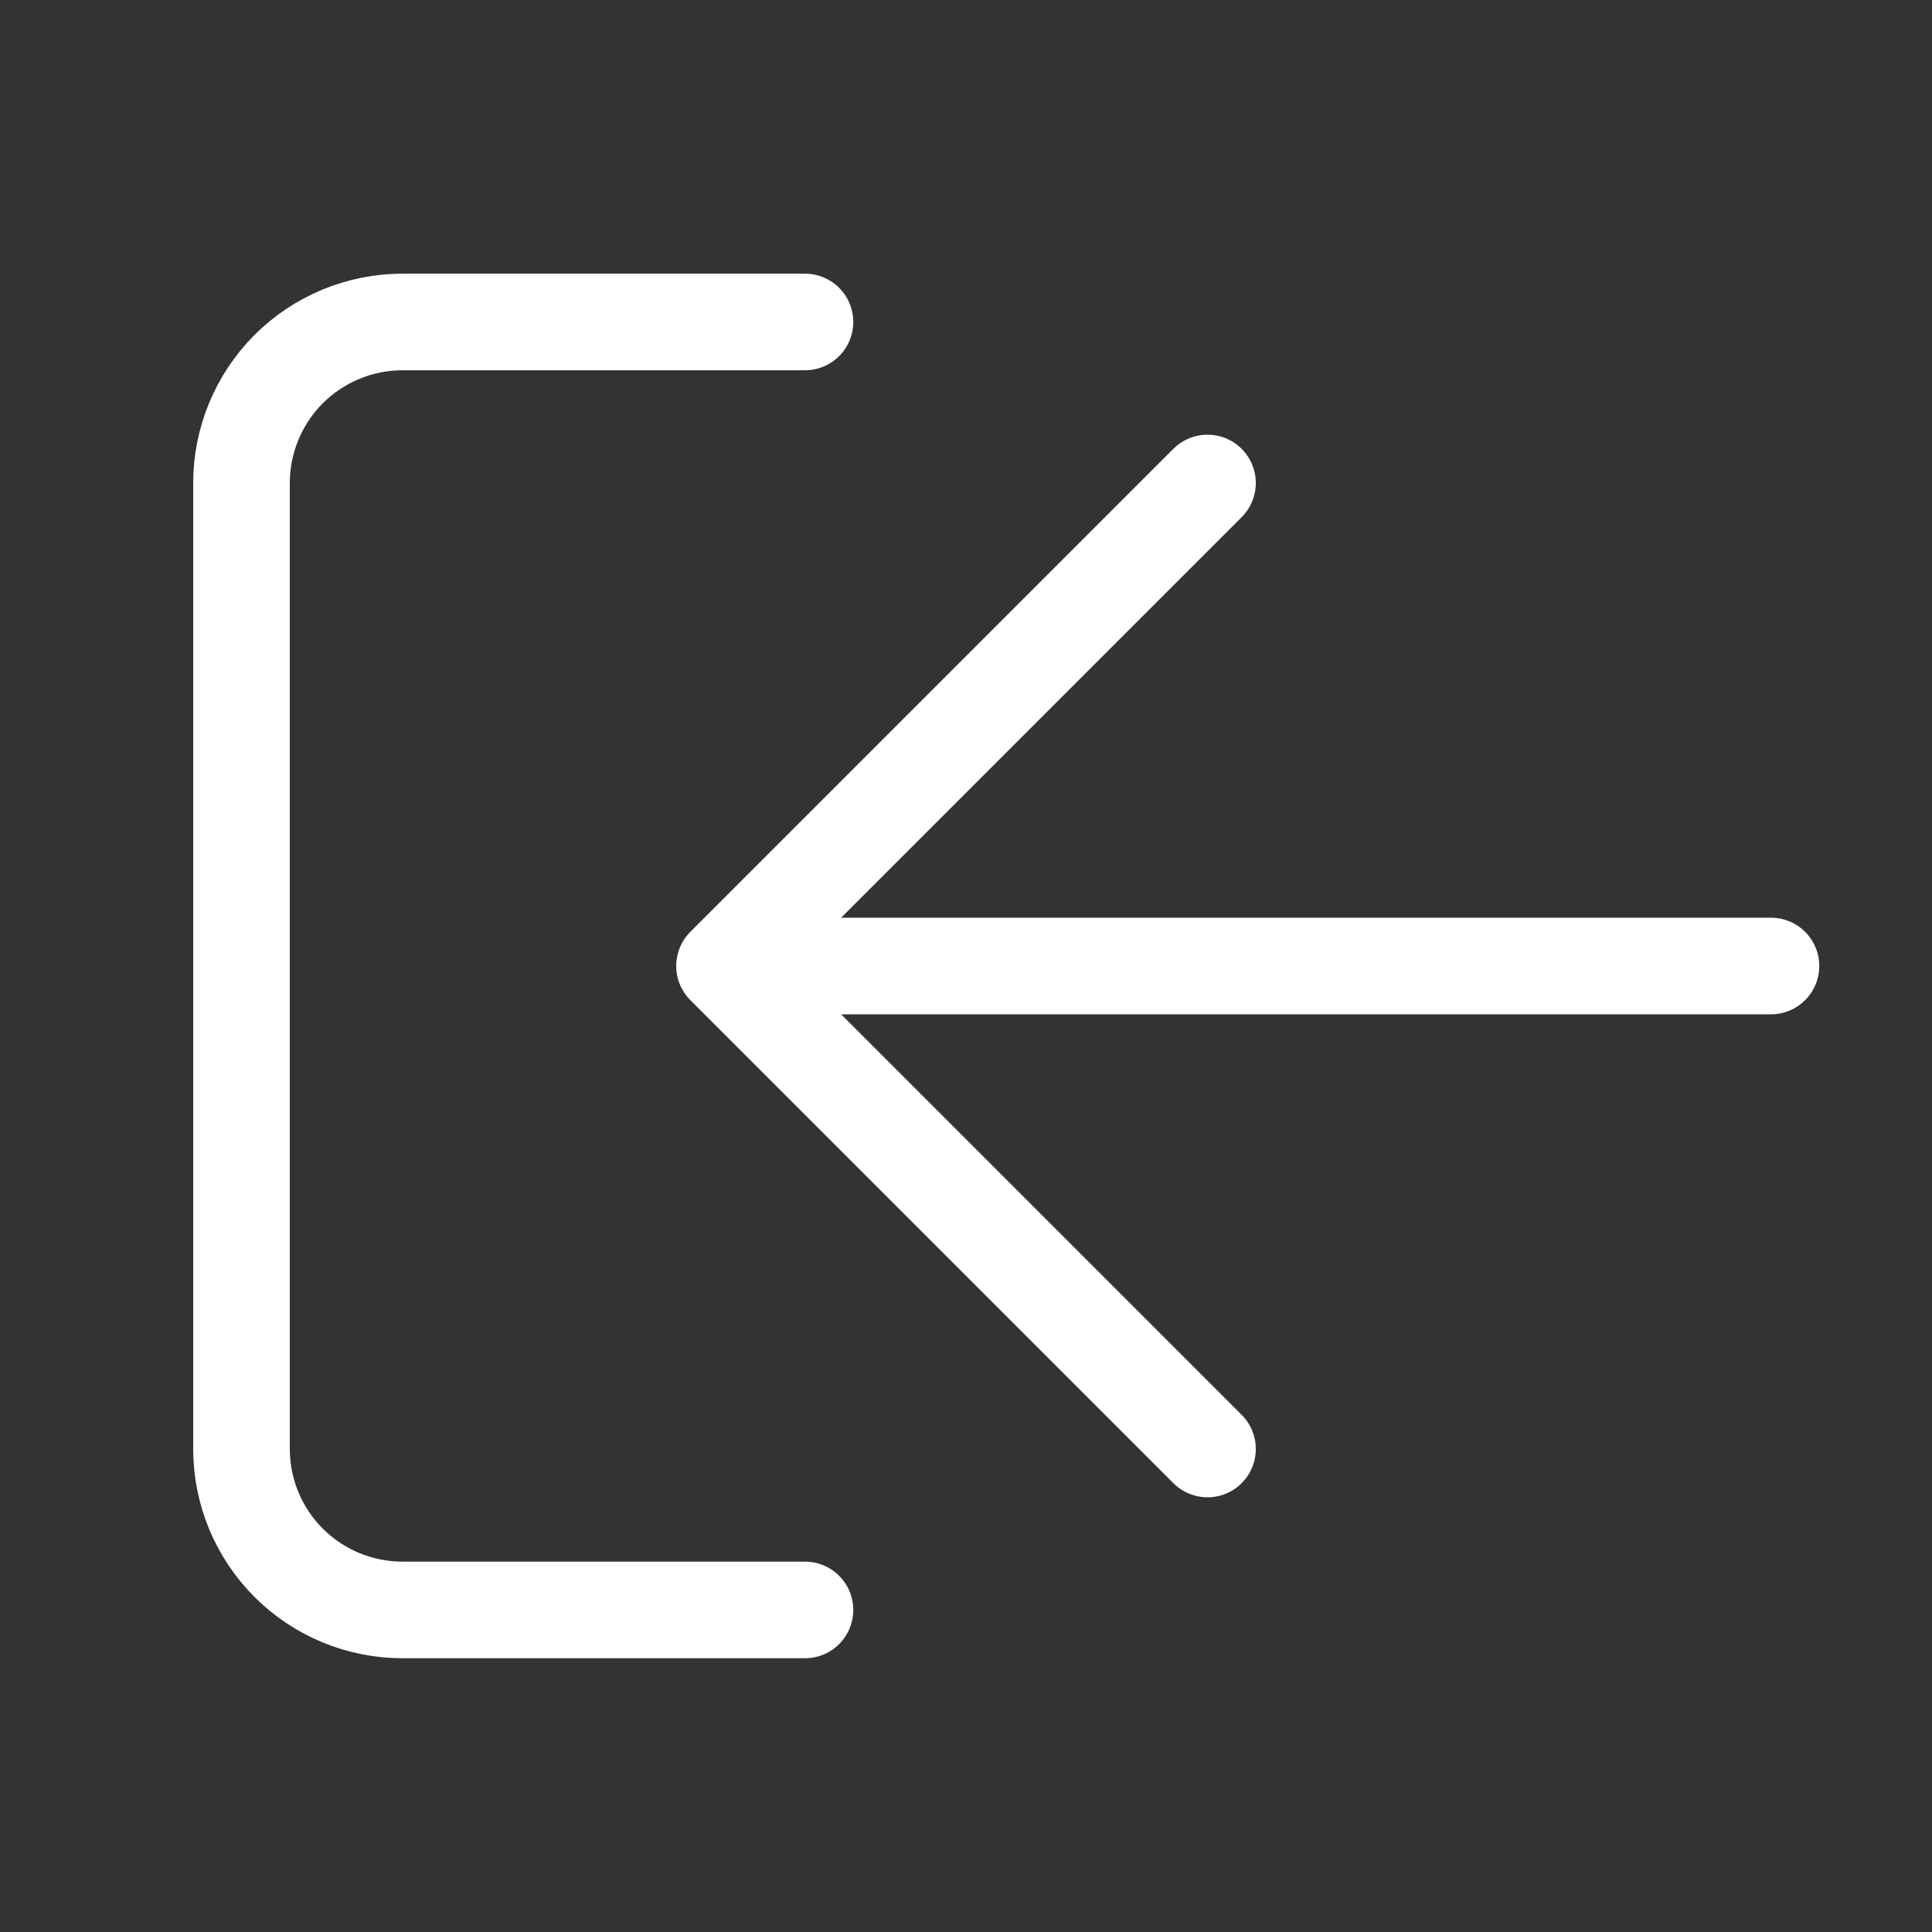
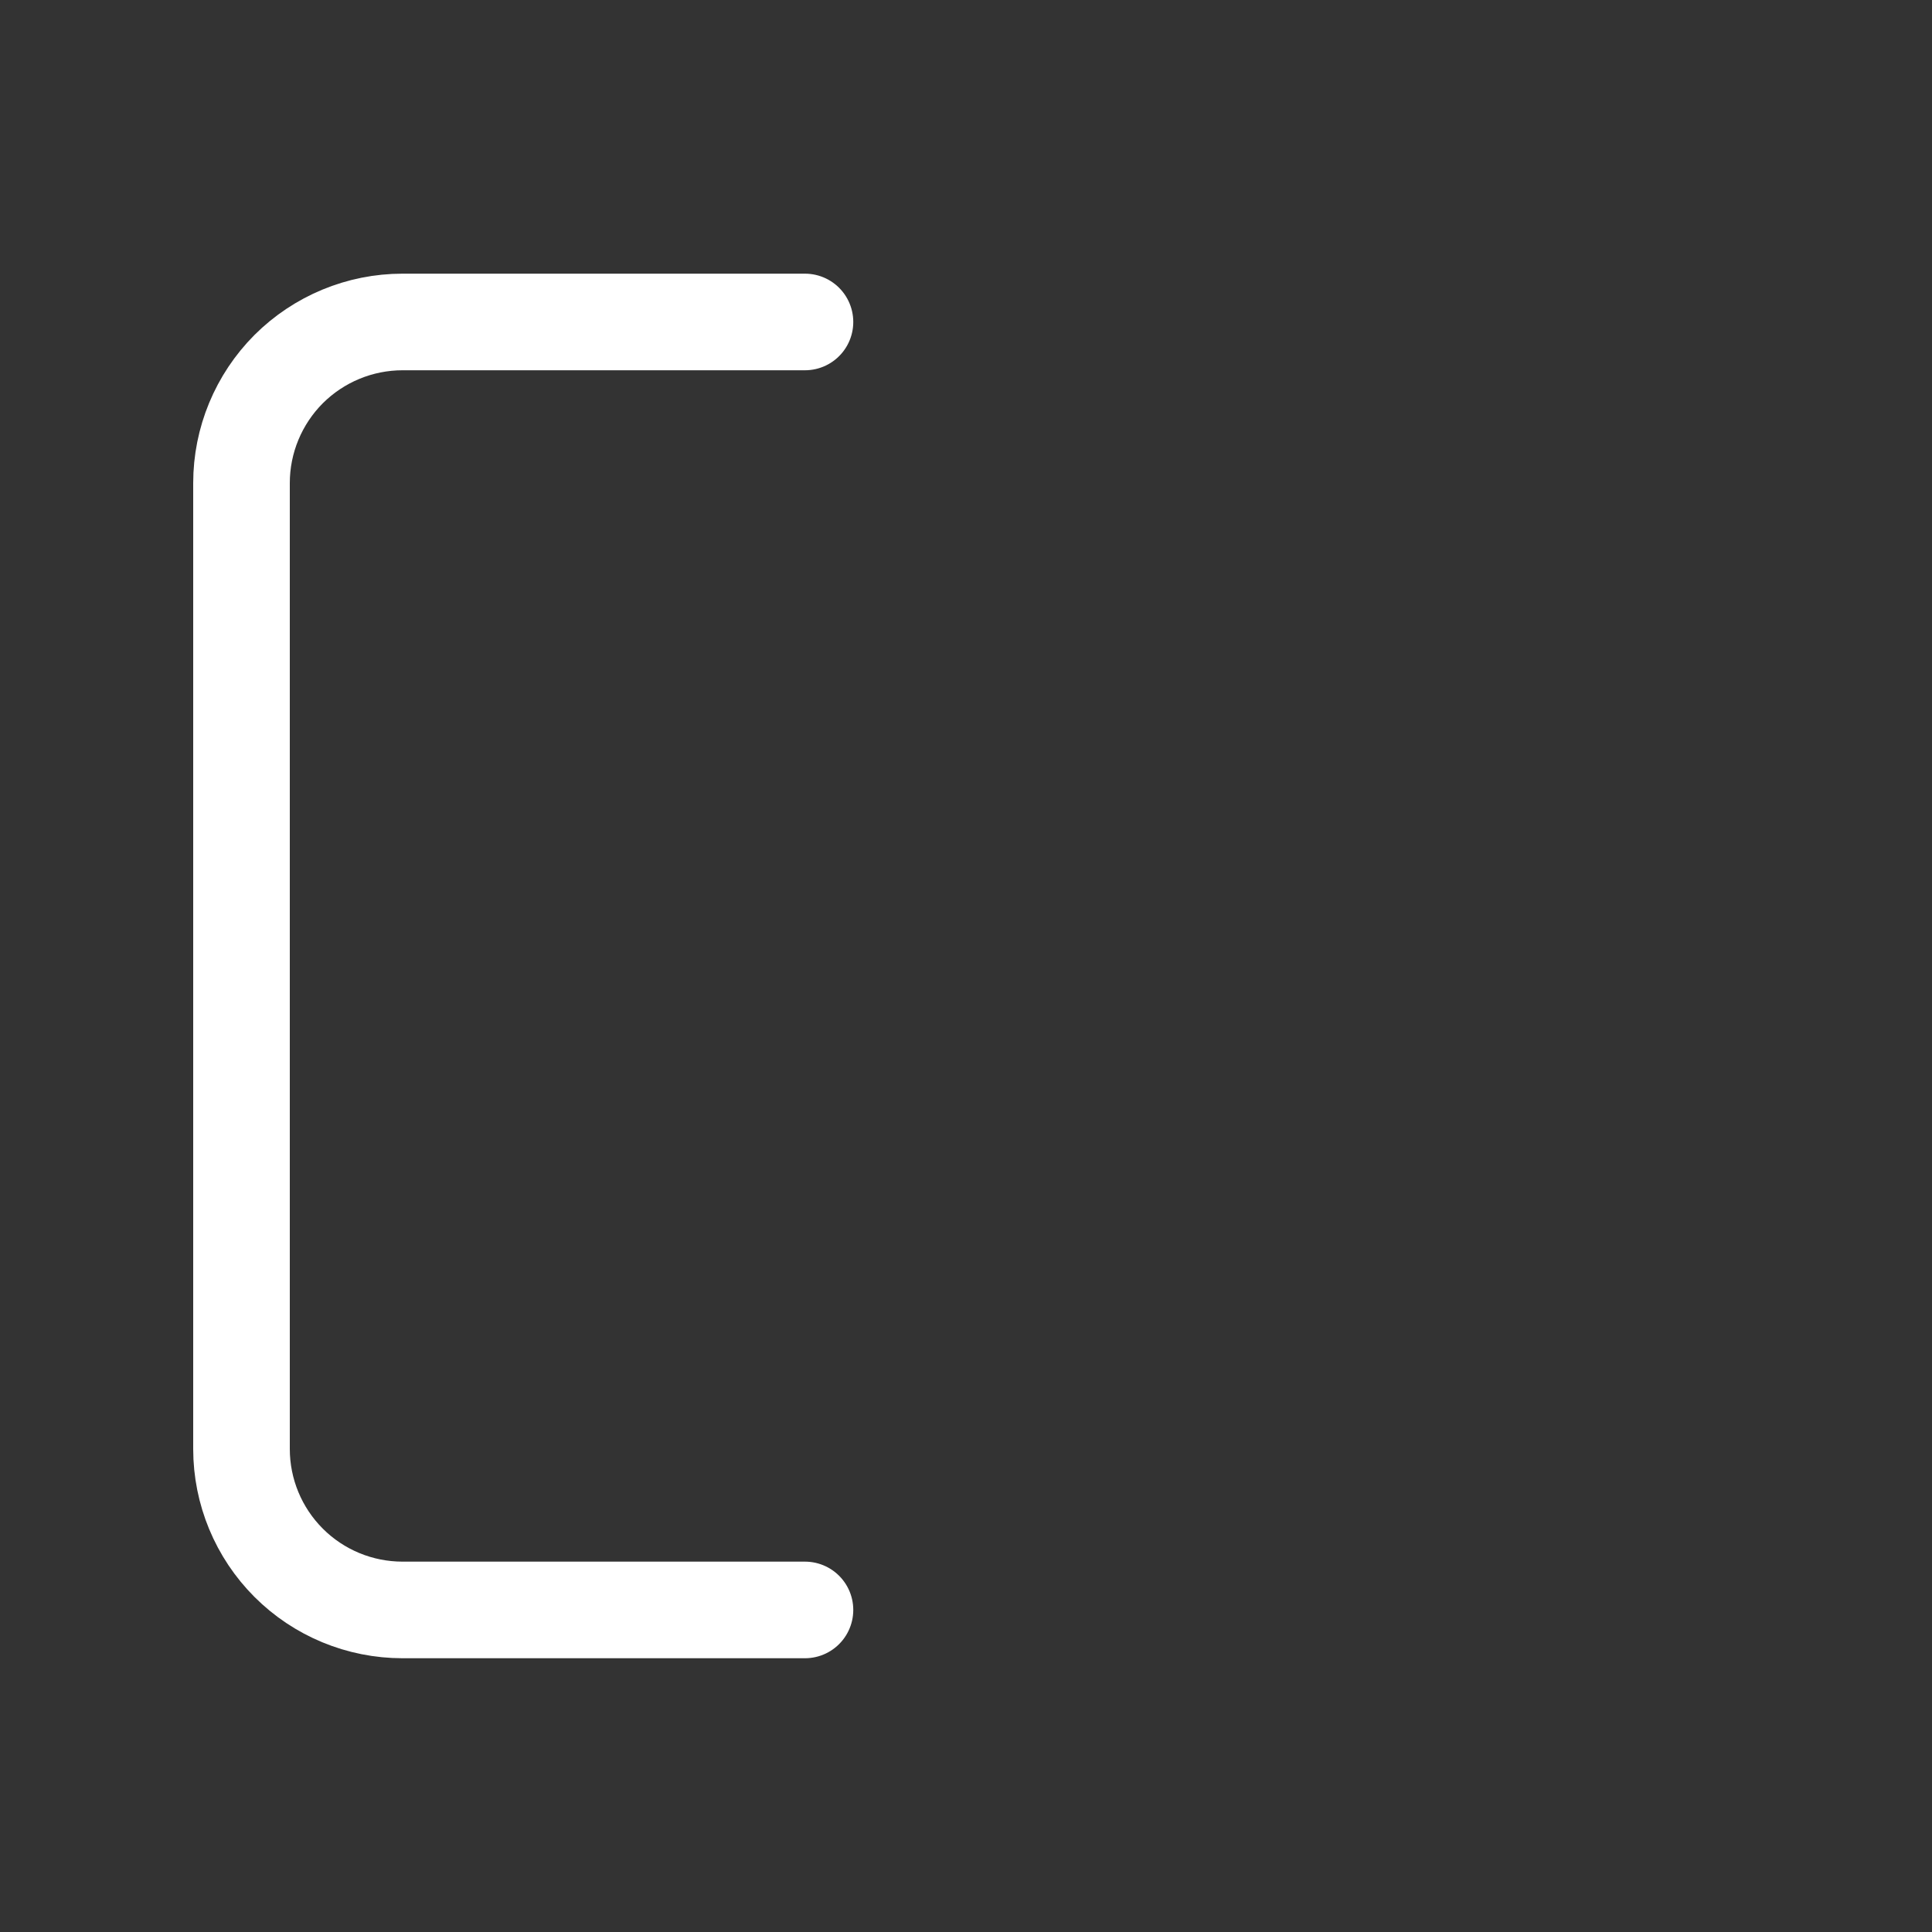
<svg xmlns="http://www.w3.org/2000/svg" width="20" height="20" viewBox="0 0 20 20" fill="none">
  <rect x="0" y="0" width="20" height="20" fill="#333333" stroke="none" />
  <g clip-path="url(#clip0_351_27604)">
    <path d="M8.333 3.333H4.167C3.725 3.333 3.301 3.509 2.988 3.821C2.676 4.134 2.5 4.558 2.5 5V15C2.5 15.442 2.676 15.866 2.988 16.178C3.301 16.491 3.725 16.666 4.167 16.666H8.333" stroke="white" stroke-linecap="round" stroke-linejoin="round" />
-     <path d="M18.333 10H7.5M7.5 10L12.5 5M7.5 10L12.5 15" stroke="white" stroke-linecap="round" stroke-linejoin="round" />
  </g>
  <defs>
    <clipPath id="clip0_351_27604">
      <rect width="20" height="20" fill="white" />
    </clipPath>
  </defs>
</svg>